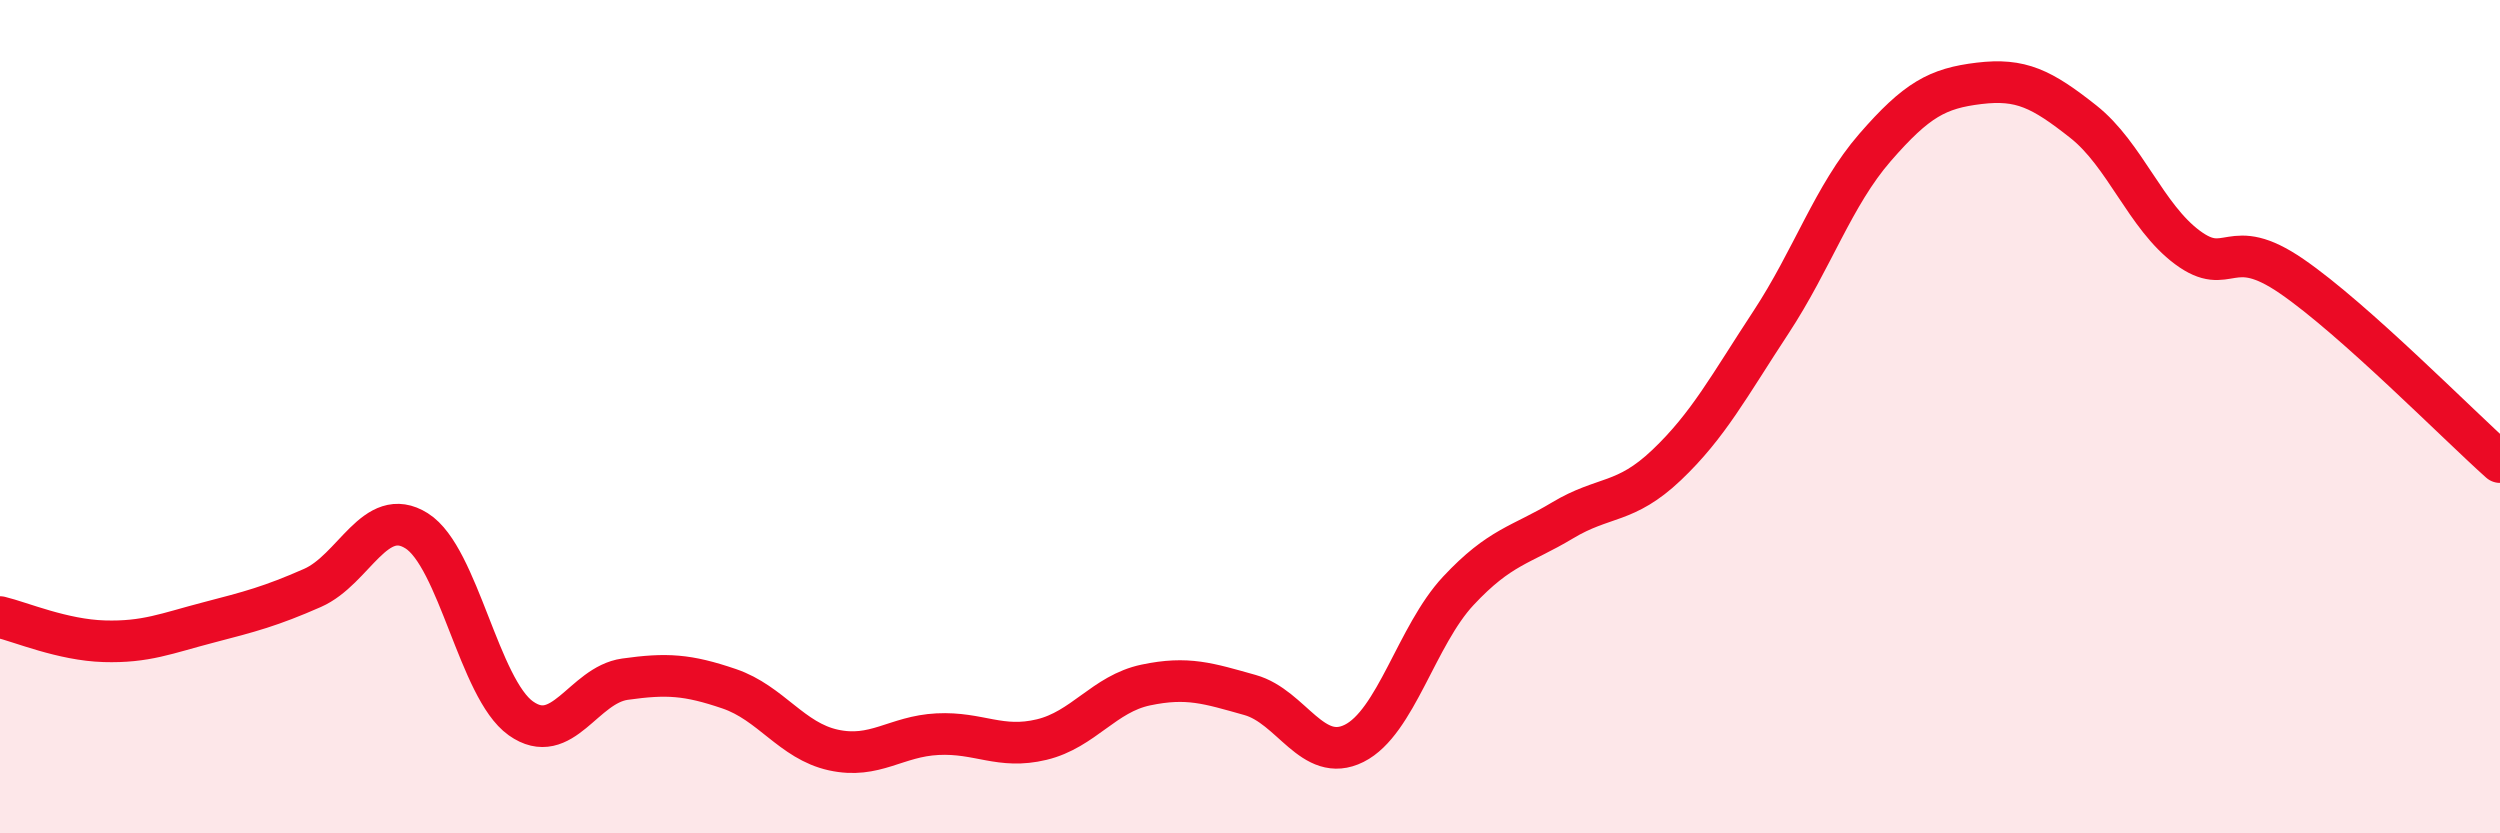
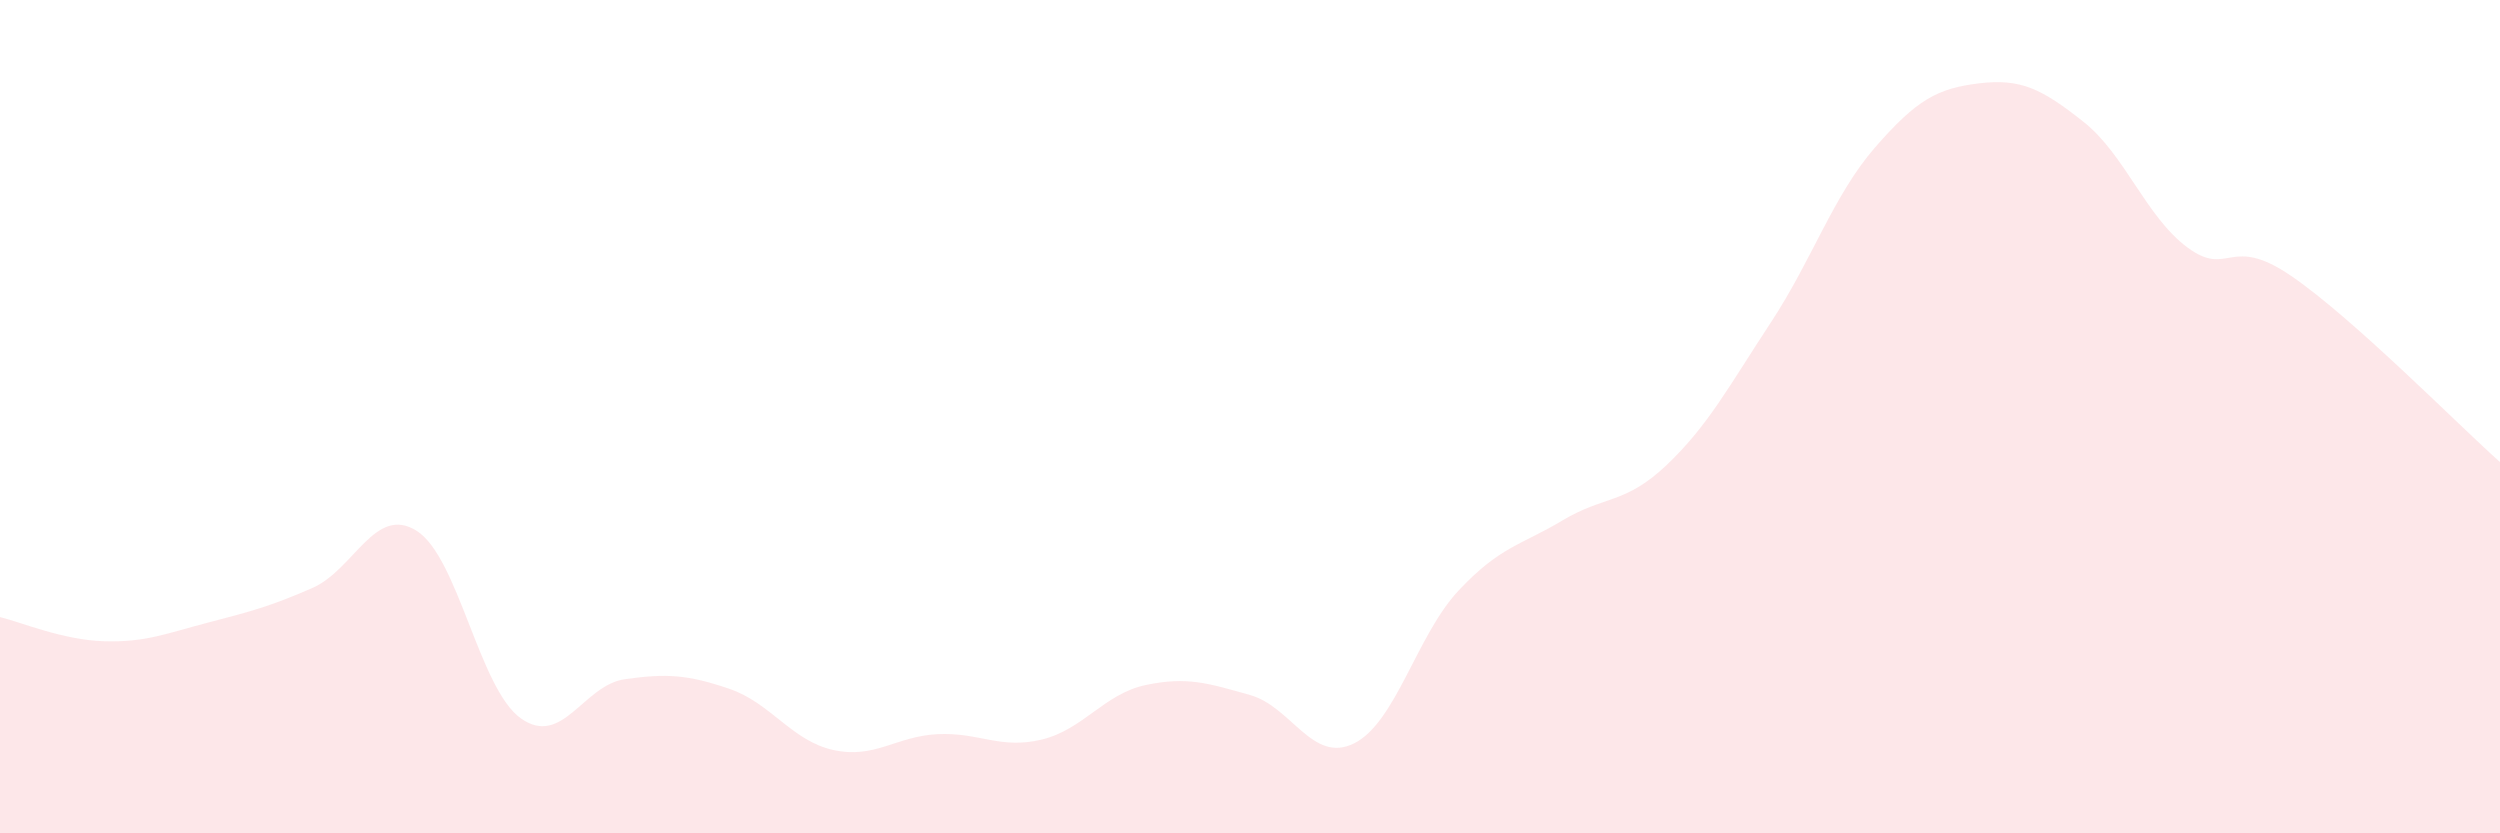
<svg xmlns="http://www.w3.org/2000/svg" width="60" height="20" viewBox="0 0 60 20">
  <path d="M 0,14.81 C 0.5,14.93 1.5,15.36 2.5,15.39 C 3.5,15.42 4,15.2 5,14.94 C 6,14.68 6.5,14.55 7.5,14.11 C 8.5,13.67 9,12.11 10,12.74 C 11,13.37 11.5,16.53 12.5,17.24 C 13.5,17.95 14,16.44 15,16.3 C 16,16.16 16.5,16.19 17.5,16.53 C 18.5,16.87 19,17.78 20,18 C 21,18.22 21.5,17.67 22.5,17.62 C 23.5,17.57 24,17.99 25,17.75 C 26,17.51 26.5,16.65 27.5,16.44 C 28.5,16.23 29,16.4 30,16.68 C 31,16.96 31.5,18.34 32.5,17.84 C 33.5,17.34 34,15.25 35,14.18 C 36,13.11 36.5,13.09 37.5,12.49 C 38.5,11.89 39,12.11 40,11.16 C 41,10.21 41.5,9.26 42.5,7.74 C 43.5,6.22 44,4.69 45,3.54 C 46,2.39 46.5,2.12 47.5,2 C 48.5,1.88 49,2.13 50,2.92 C 51,3.71 51.5,5.2 52.5,5.94 C 53.5,6.68 53.5,5.6 55,6.63 C 56.5,7.66 59,10.2 60,11.09L60 20L0 20Z" fill="#EB0A25" opacity="0.1" stroke-linecap="round" stroke-linejoin="round" />
-   <path d="M 0,14.81 C 0.5,14.93 1.5,15.36 2.5,15.39 C 3.5,15.42 4,15.2 5,14.94 C 6,14.68 6.5,14.55 7.5,14.11 C 8.5,13.67 9,12.11 10,12.74 C 11,13.37 11.5,16.53 12.5,17.24 C 13.5,17.95 14,16.44 15,16.3 C 16,16.16 16.5,16.19 17.5,16.53 C 18.5,16.87 19,17.78 20,18 C 21,18.22 21.5,17.67 22.5,17.62 C 23.5,17.57 24,17.99 25,17.75 C 26,17.51 26.5,16.65 27.5,16.44 C 28.5,16.23 29,16.4 30,16.68 C 31,16.96 31.5,18.34 32.5,17.84 C 33.5,17.34 34,15.25 35,14.18 C 36,13.11 36.5,13.09 37.5,12.49 C 38.5,11.89 39,12.11 40,11.16 C 41,10.21 41.5,9.26 42.5,7.74 C 43.5,6.22 44,4.69 45,3.54 C 46,2.39 46.5,2.12 47.5,2 C 48.5,1.88 49,2.13 50,2.92 C 51,3.71 51.5,5.2 52.5,5.94 C 53.5,6.68 53.5,5.6 55,6.63 C 56.5,7.66 59,10.2 60,11.09" stroke="#EB0A25" stroke-width="1" fill="none" stroke-linecap="round" stroke-linejoin="round" />
</svg>